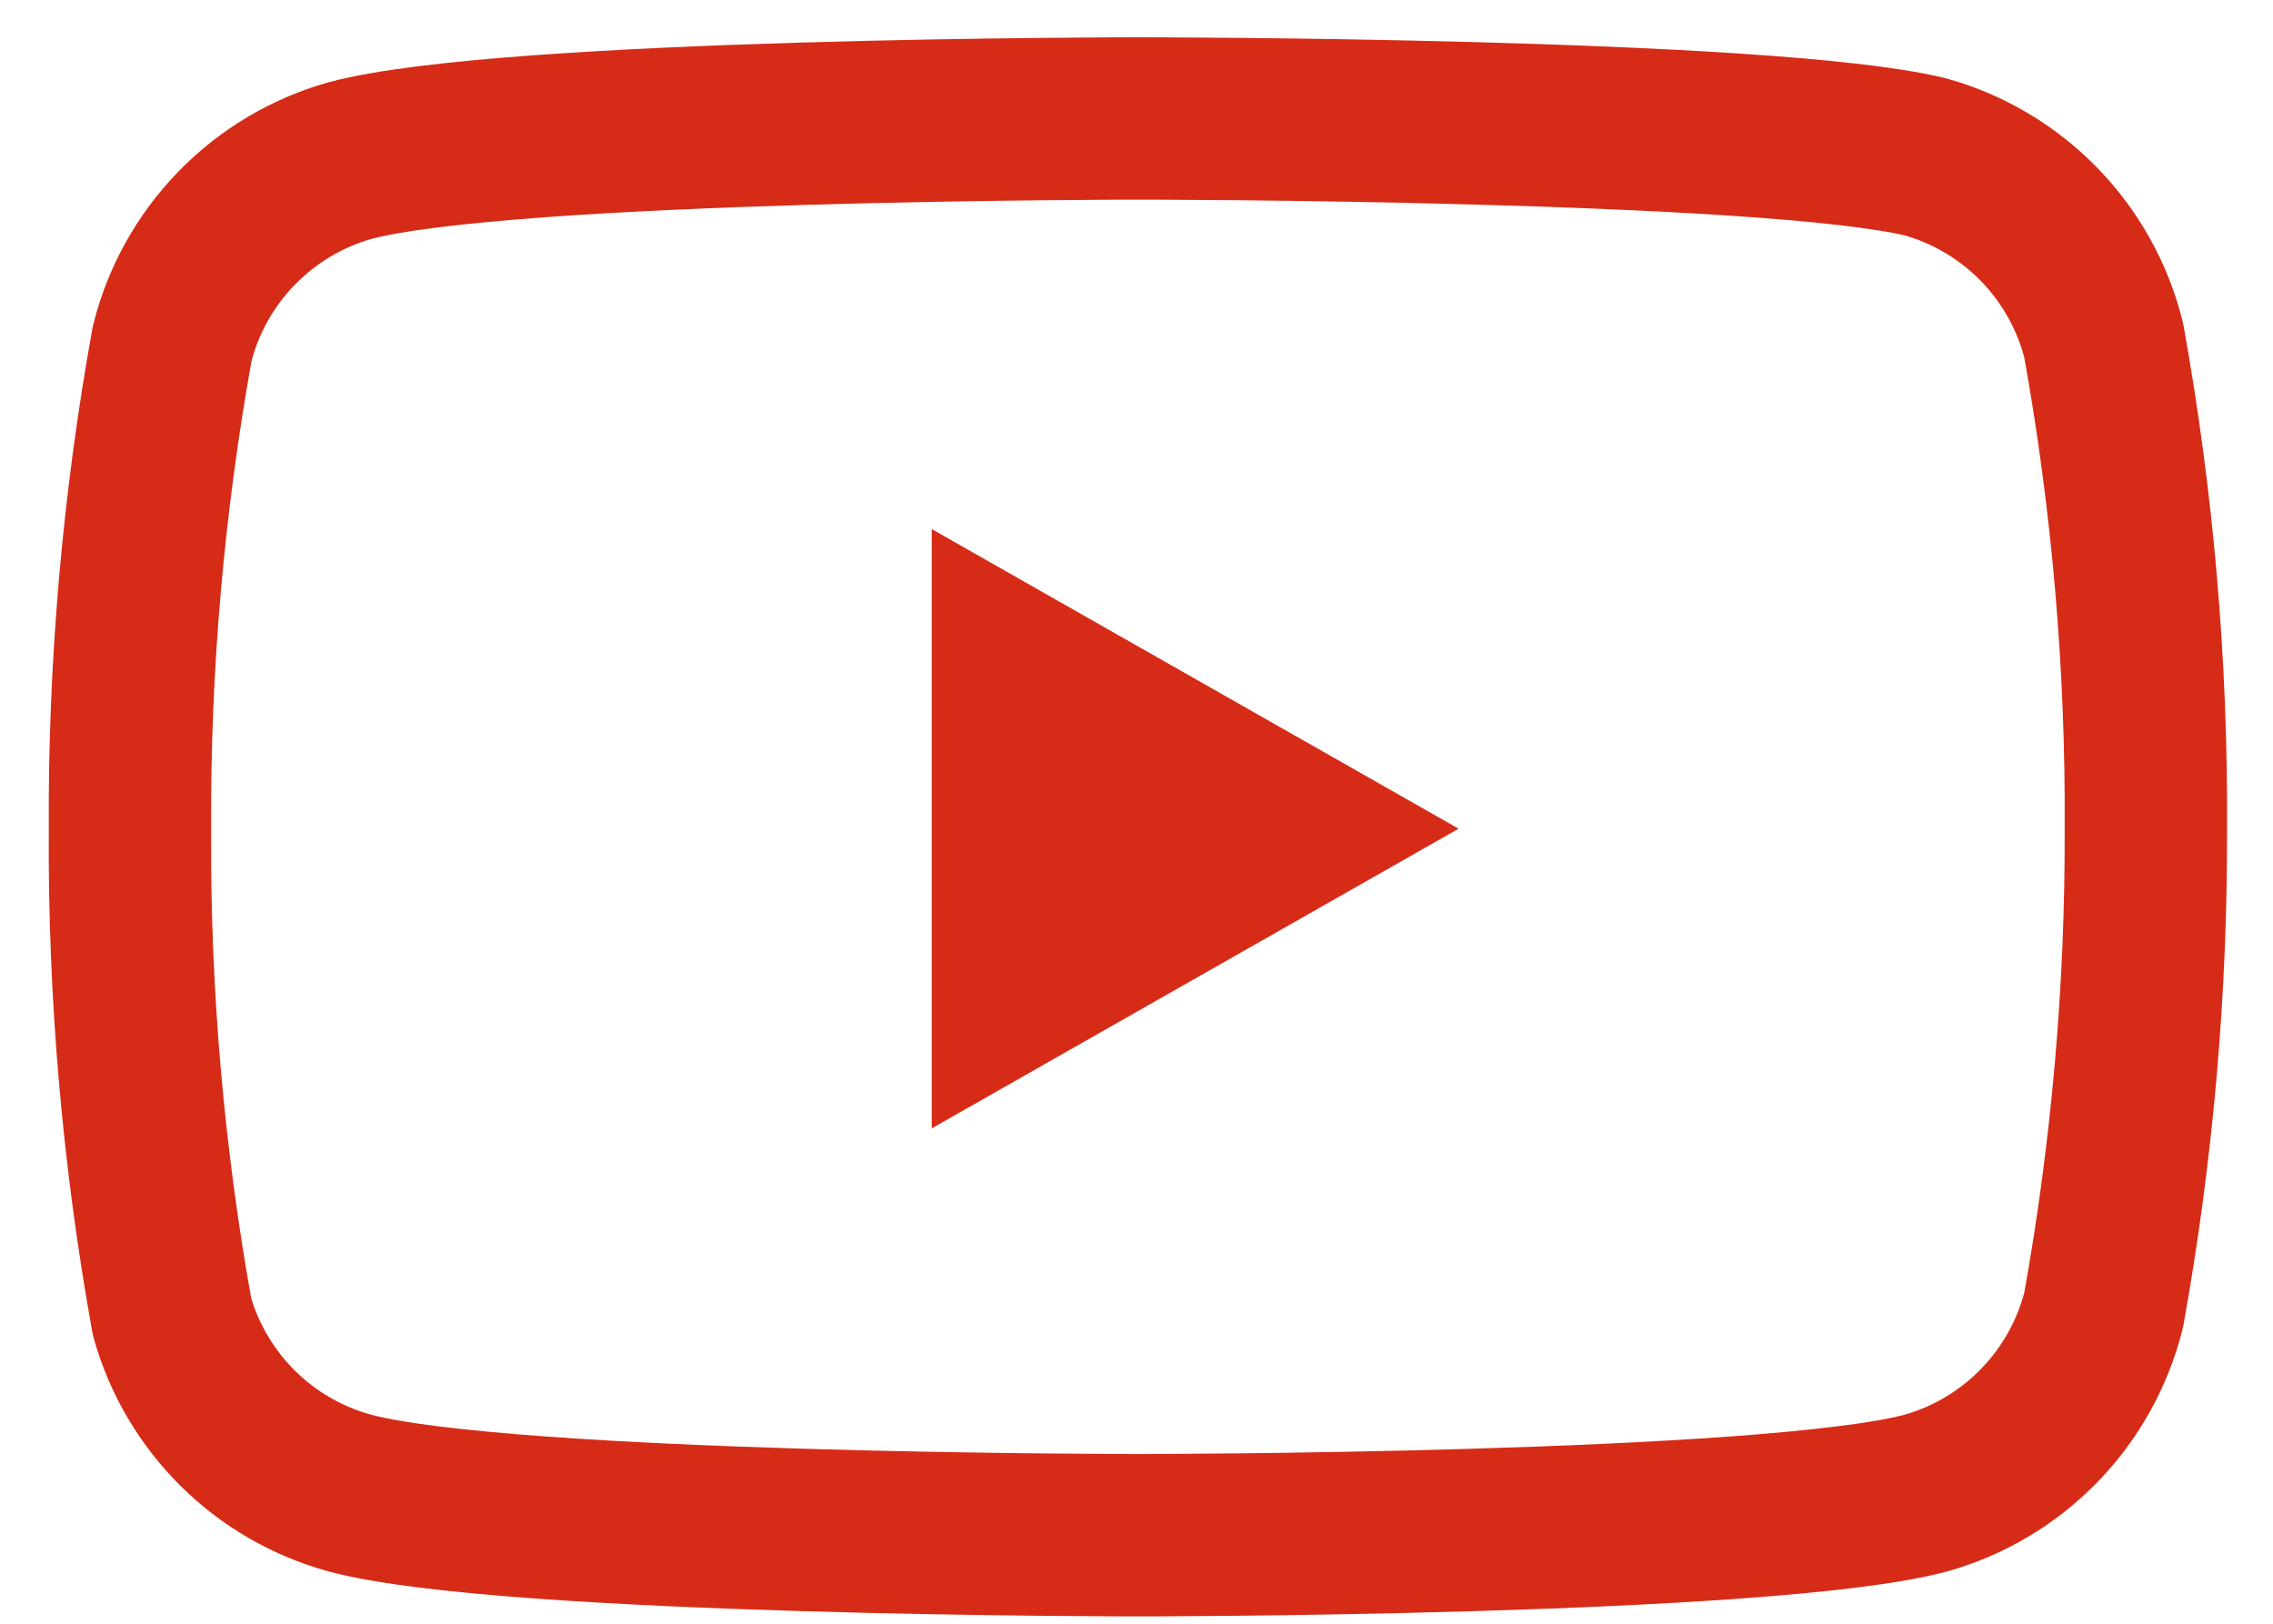
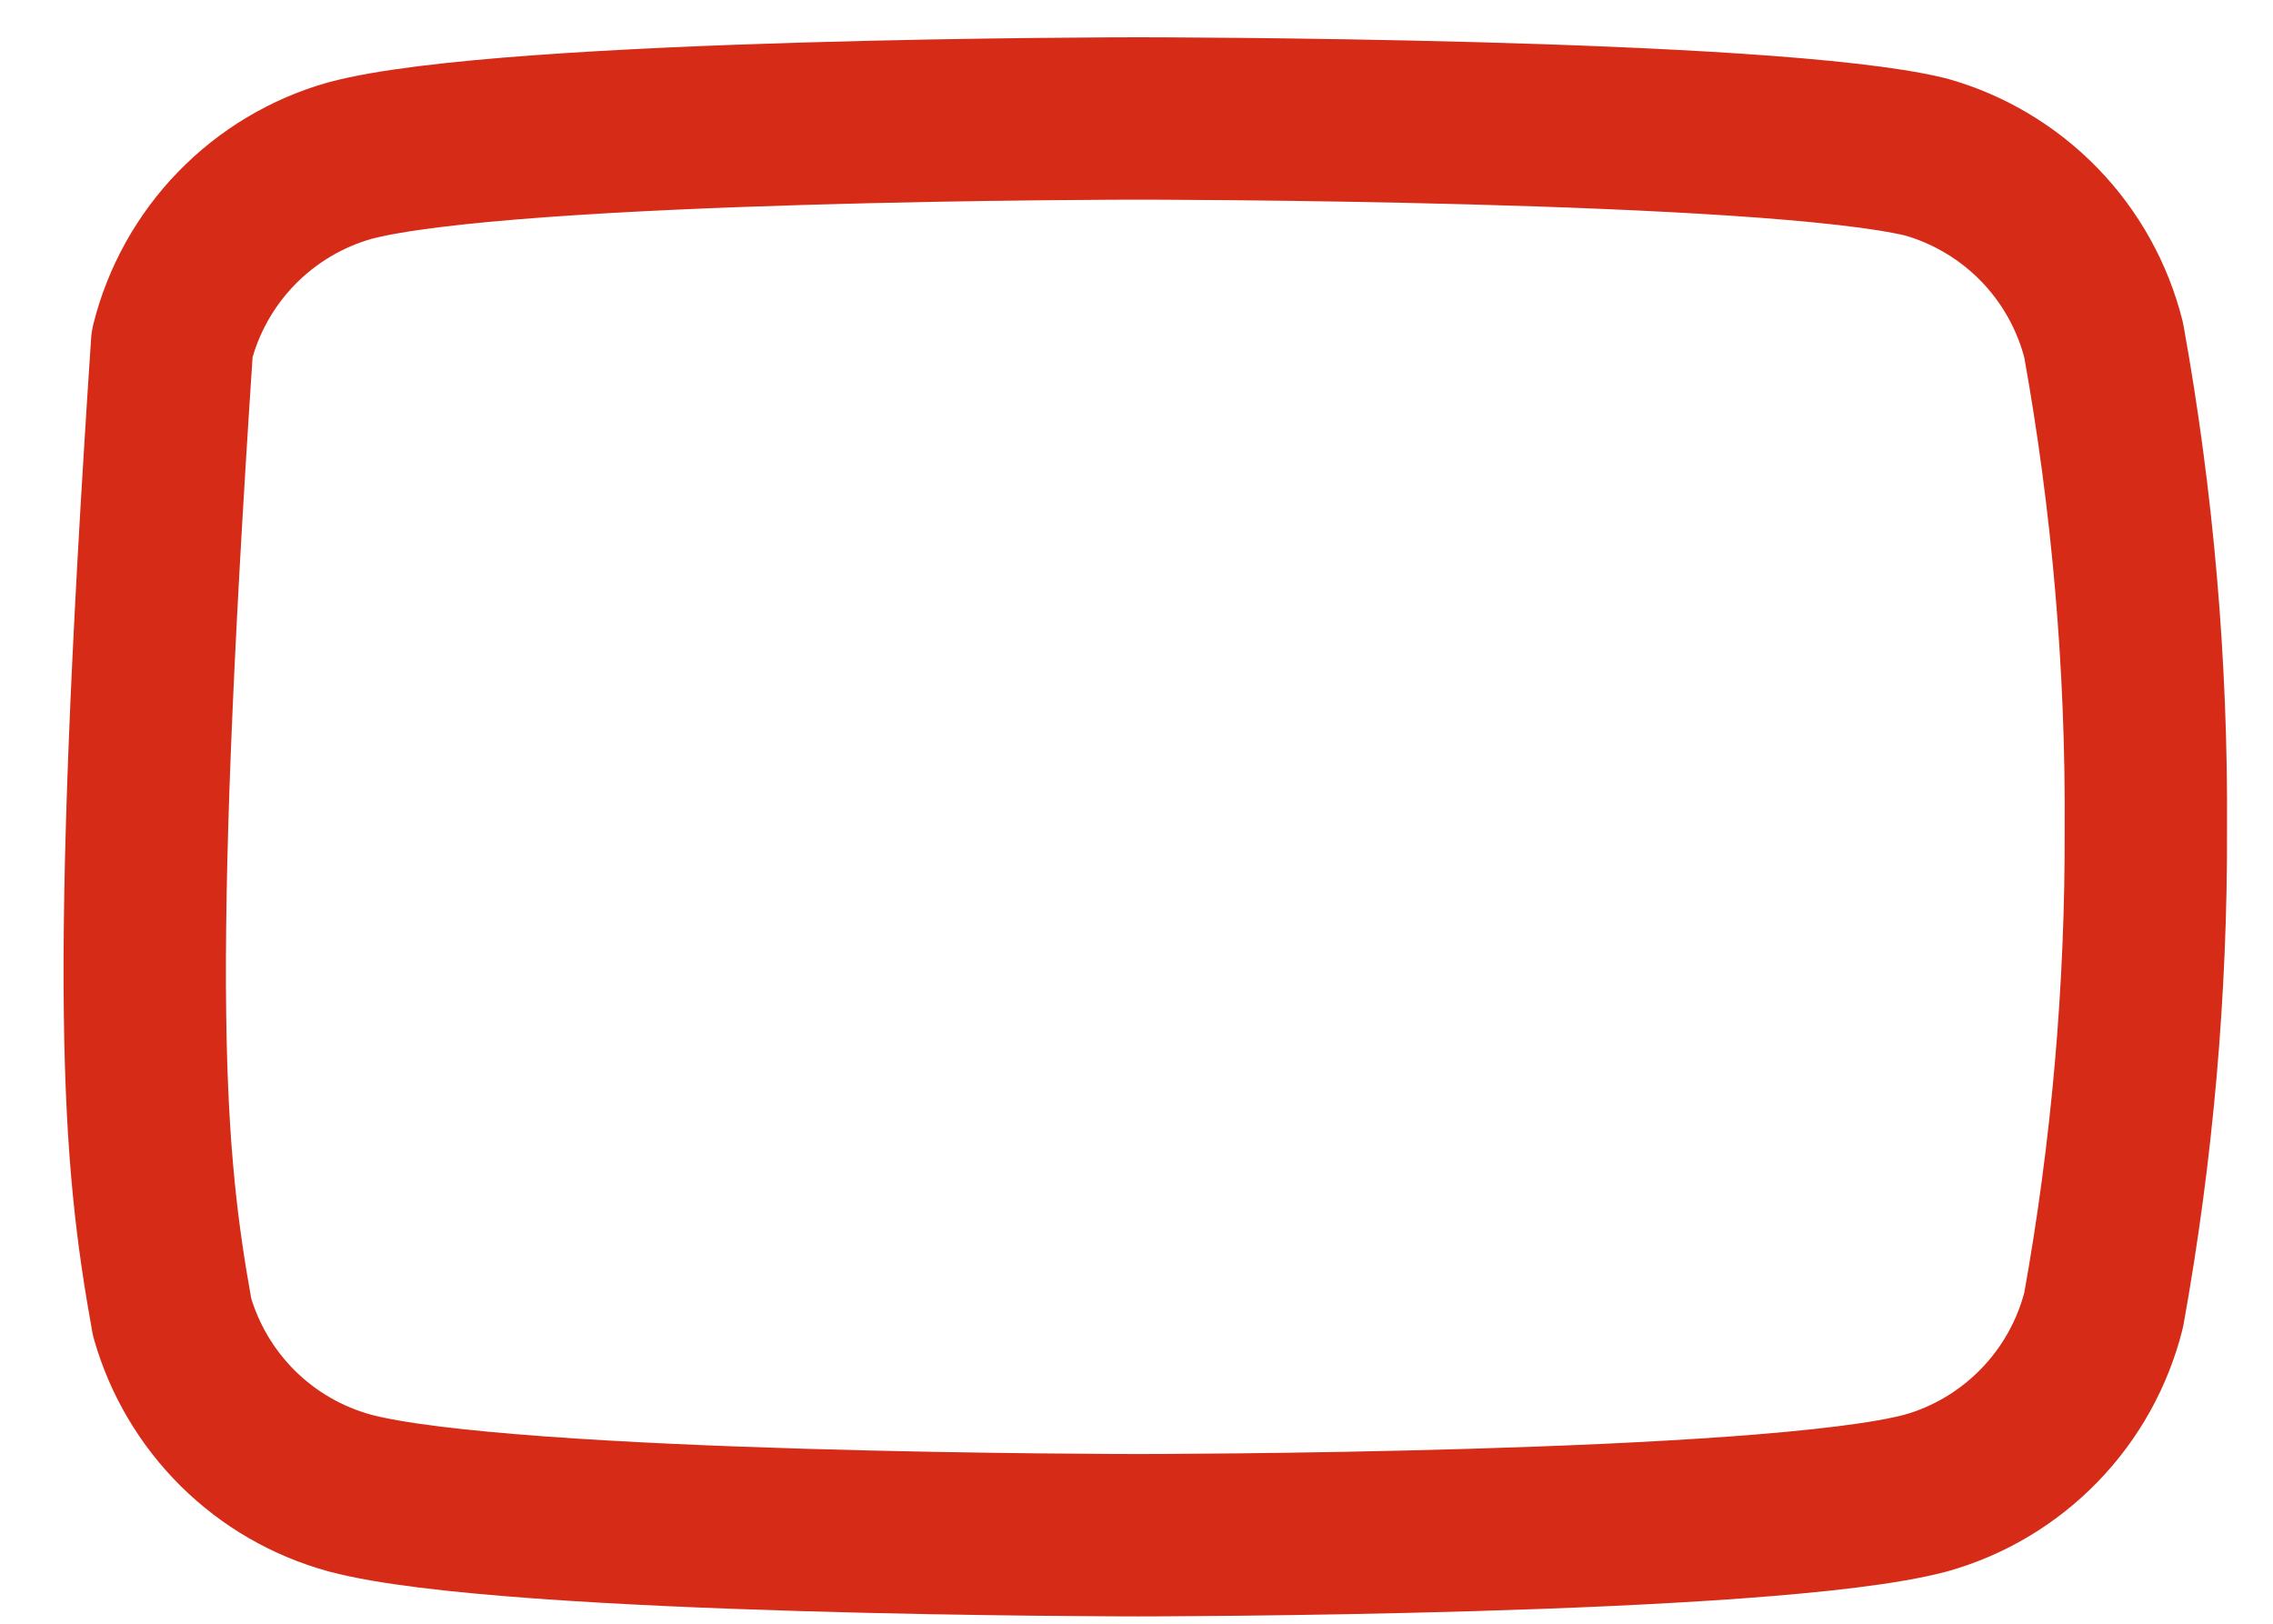
<svg xmlns="http://www.w3.org/2000/svg" width="35" height="25" viewBox="0 0 35 25" fill="none">
-   <path d="M32.393 5.239C32.225 4.569 31.884 3.956 31.403 3.46C30.922 2.965 30.32 2.605 29.655 2.417C27.229 1.824 17.521 1.824 17.521 1.824C17.521 1.824 7.814 1.824 5.387 2.473C4.723 2.661 4.12 3.021 3.639 3.517C3.159 4.012 2.817 4.626 2.65 5.295C2.206 7.758 1.988 10.257 2.001 12.759C1.985 15.28 2.202 17.798 2.65 20.279C2.835 20.928 3.184 21.518 3.663 21.993C4.143 22.468 4.736 22.81 5.387 22.988C7.814 23.637 17.521 23.637 17.521 23.637C17.521 23.637 27.229 23.637 29.655 22.988C30.32 22.801 30.922 22.441 31.403 21.945C31.884 21.45 32.225 20.836 32.393 20.167C32.833 17.722 33.051 15.243 33.042 12.759C33.058 10.238 32.84 7.72 32.393 5.239Z" stroke="#D62B17" stroke-width="2.5" stroke-linecap="round" stroke-linejoin="round" />
-   <path d="M14.347 17.373L22.46 12.759L14.347 8.146V17.373Z" fill="#D62B17" />
+   <path d="M32.393 5.239C32.225 4.569 31.884 3.956 31.403 3.46C30.922 2.965 30.32 2.605 29.655 2.417C27.229 1.824 17.521 1.824 17.521 1.824C17.521 1.824 7.814 1.824 5.387 2.473C4.723 2.661 4.12 3.021 3.639 3.517C3.159 4.012 2.817 4.626 2.65 5.295C1.985 15.28 2.202 17.798 2.65 20.279C2.835 20.928 3.184 21.518 3.663 21.993C4.143 22.468 4.736 22.81 5.387 22.988C7.814 23.637 17.521 23.637 17.521 23.637C17.521 23.637 27.229 23.637 29.655 22.988C30.32 22.801 30.922 22.441 31.403 21.945C31.884 21.45 32.225 20.836 32.393 20.167C32.833 17.722 33.051 15.243 33.042 12.759C33.058 10.238 32.84 7.72 32.393 5.239Z" stroke="#D62B17" stroke-width="2.5" stroke-linecap="round" stroke-linejoin="round" />
</svg>